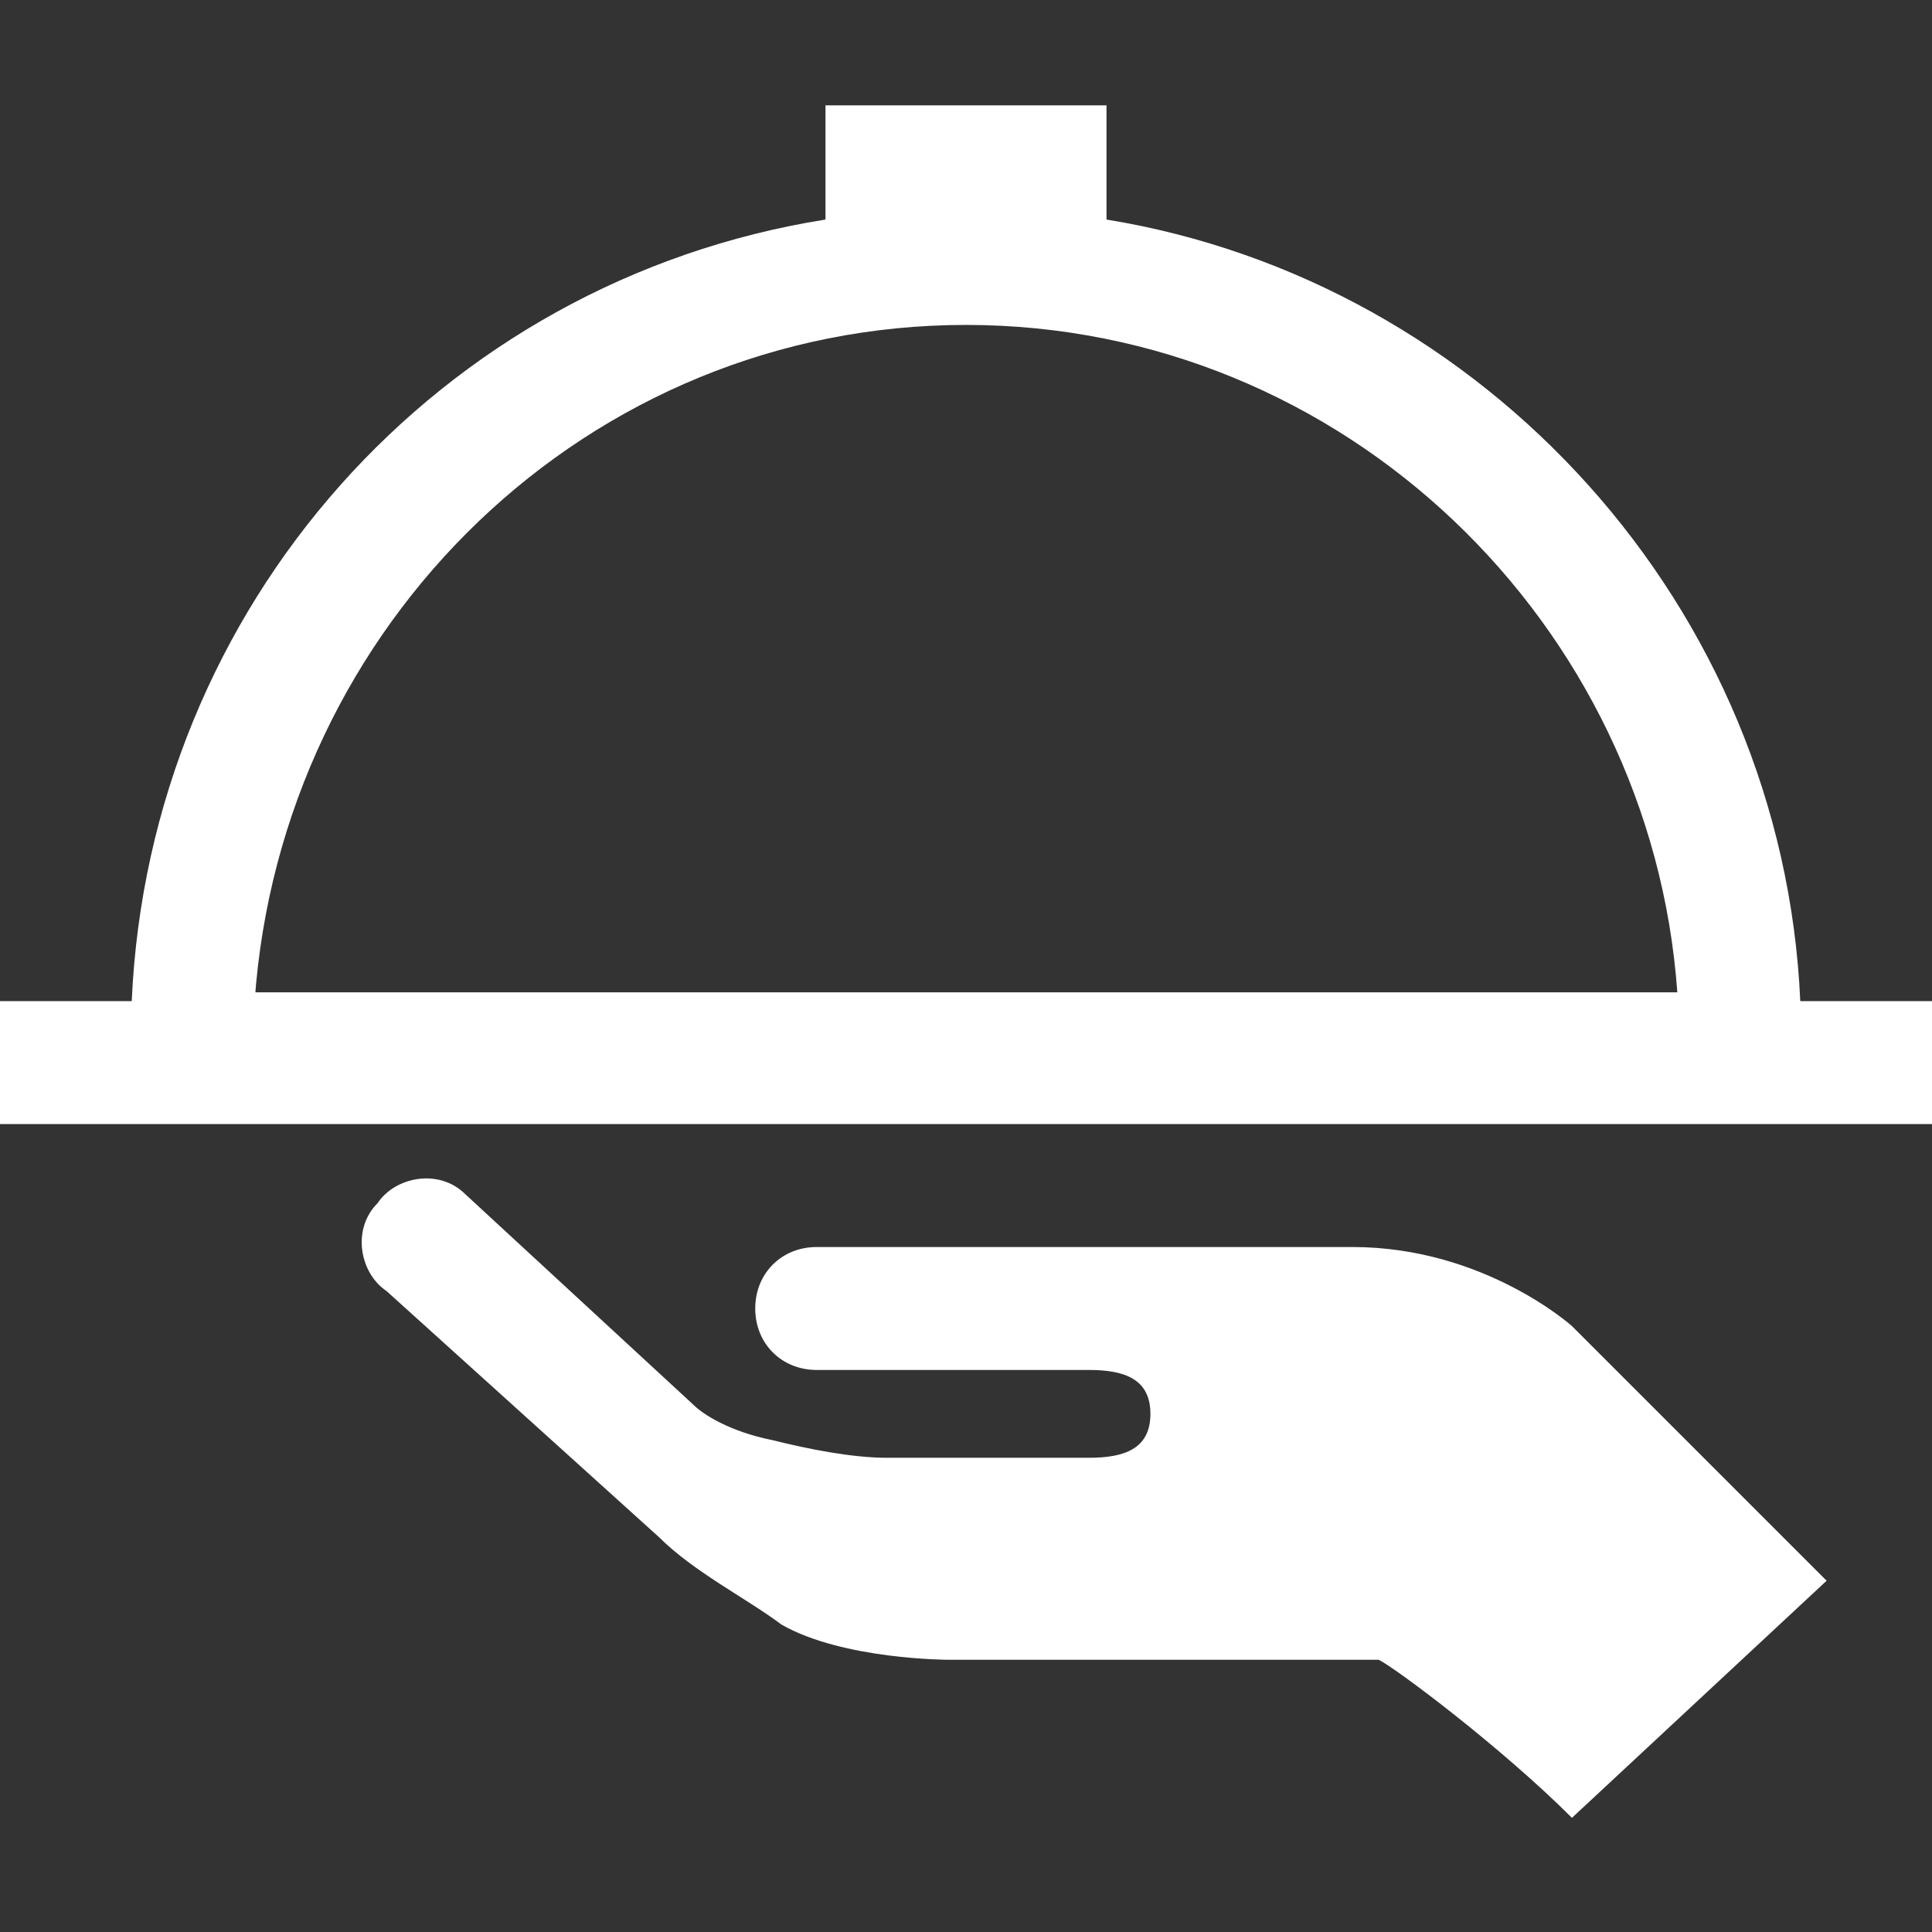
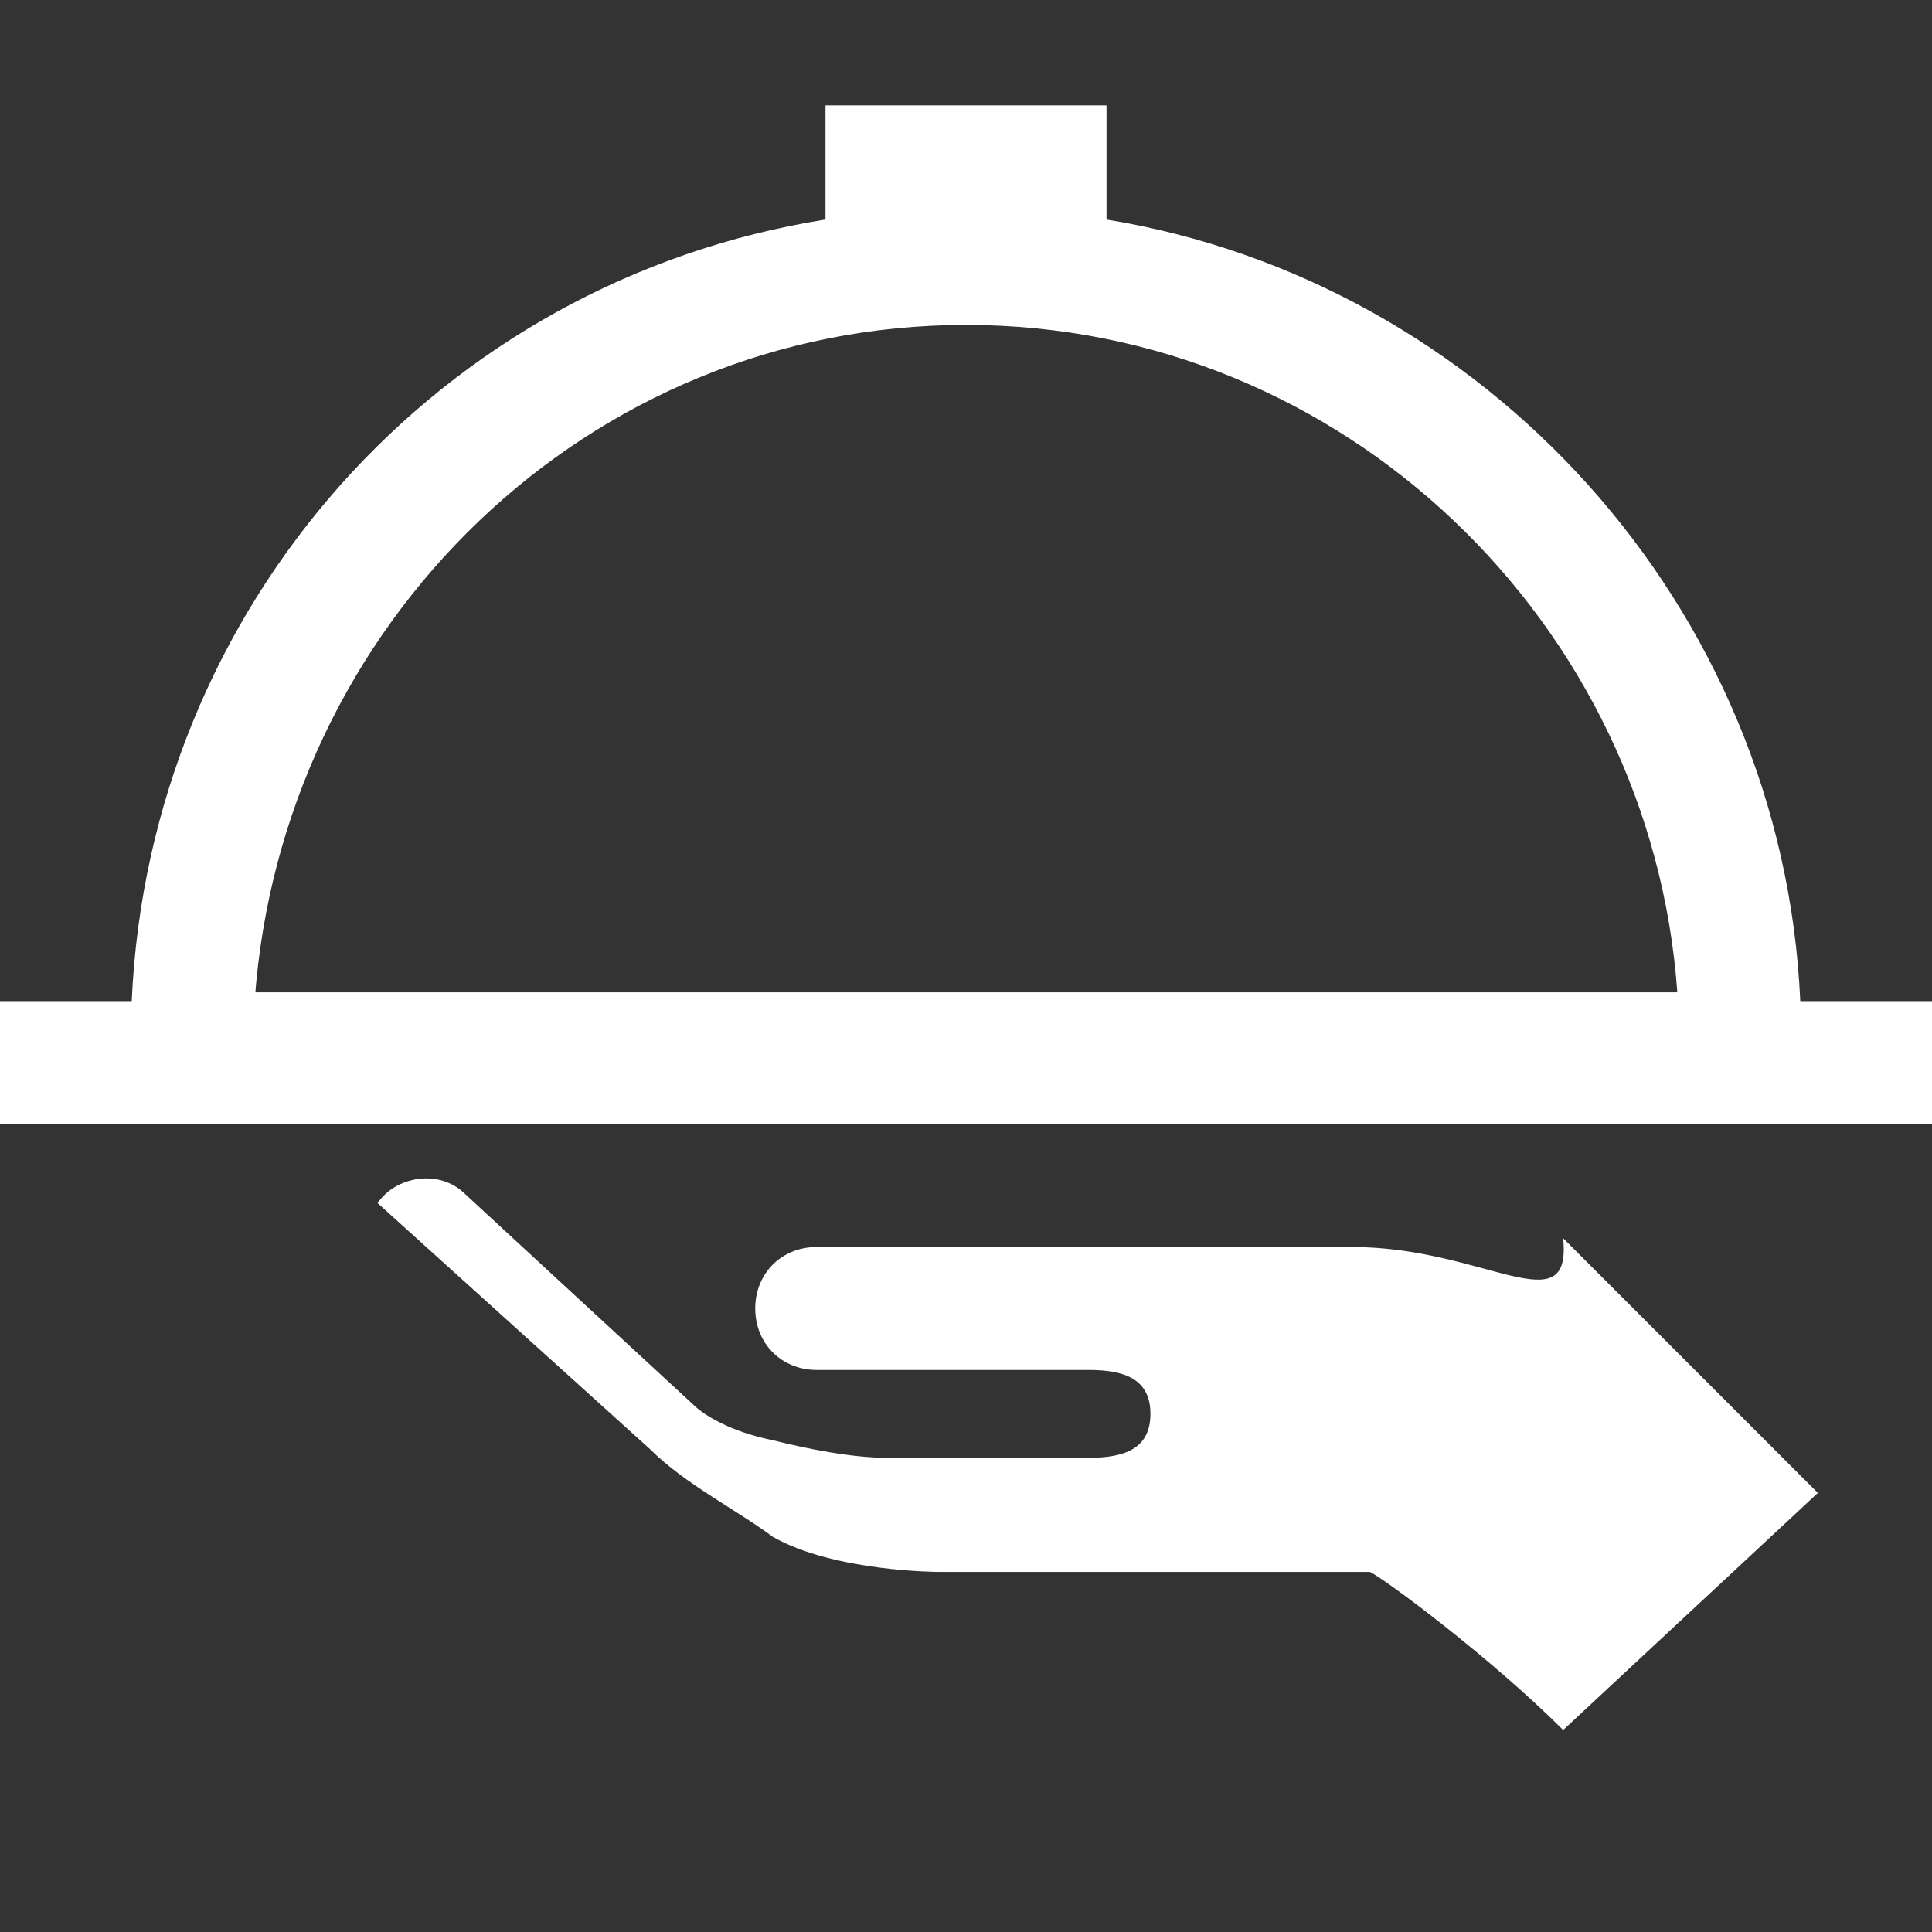
<svg xmlns="http://www.w3.org/2000/svg" version="1.1" id="Ebene_2" x="0px" y="0px" viewBox="0 0 22 22" style="enable-background:new 0 0 22 22;" xml:space="preserve">
  <rect x="0" y="0" width="22" height="22" fill="#333333" stroke="none" />
  <style type="text/css">
	.st0{fill:#FFFFFF;}
</style>
-   <path class="st0" d="M15.4,14.2H9.3c-0.4,0-0.7,0.3-0.7,0.7c0,0.4,0.3,0.7,0.7,0.7h3.1c0.4,0,0.7,0.1,0.7,0.5c0,0.4-0.3,0.5-0.7,0.5  h-2.3c-0.4,0-0.9-0.1-1.3-0.2c-0.5-0.1-0.8-0.3-0.9-0.4l-2.6-2.4c-0.3-0.3-0.8-0.2-1,0.1c-0.3,0.3-0.2,0.8,0.1,1l3.1,2.8  c0,0,0,0,0,0c0.4,0.4,1,0.7,1.4,1c0.7,0.4,1.9,0.4,1.9,0.4h4.9c0.2,0.1,1.4,1,2.2,1.8l2.9-2.7l-2.9-2.9  C17.9,15.1,16.9,14.2,15.4,14.2z M20.5,11.4c-0.2-4.5-3.6-8.2-7.9-8.9V1.2H9.4v1.3c-4.4,0.7-7.7,4.4-7.9,8.9h-1.9v1.4h22.8v-1.4  H20.5z M2.9,11.4C3.2,7.1,6.7,3.7,11,3.7s7.8,3.4,8.1,7.6H2.9z" />
+   <path class="st0" d="M15.4,14.2H9.3c-0.4,0-0.7,0.3-0.7,0.7c0,0.4,0.3,0.7,0.7,0.7h3.1c0.4,0,0.7,0.1,0.7,0.5c0,0.4-0.3,0.5-0.7,0.5  h-2.3c-0.4,0-0.9-0.1-1.3-0.2c-0.5-0.1-0.8-0.3-0.9-0.4l-2.6-2.4c-0.3-0.3-0.8-0.2-1,0.1l3.1,2.8  c0,0,0,0,0,0c0.4,0.4,1,0.7,1.4,1c0.7,0.4,1.9,0.4,1.9,0.4h4.9c0.2,0.1,1.4,1,2.2,1.8l2.9-2.7l-2.9-2.9  C17.9,15.1,16.9,14.2,15.4,14.2z M20.5,11.4c-0.2-4.5-3.6-8.2-7.9-8.9V1.2H9.4v1.3c-4.4,0.7-7.7,4.4-7.9,8.9h-1.9v1.4h22.8v-1.4  H20.5z M2.9,11.4C3.2,7.1,6.7,3.7,11,3.7s7.8,3.4,8.1,7.6H2.9z" />
</svg>